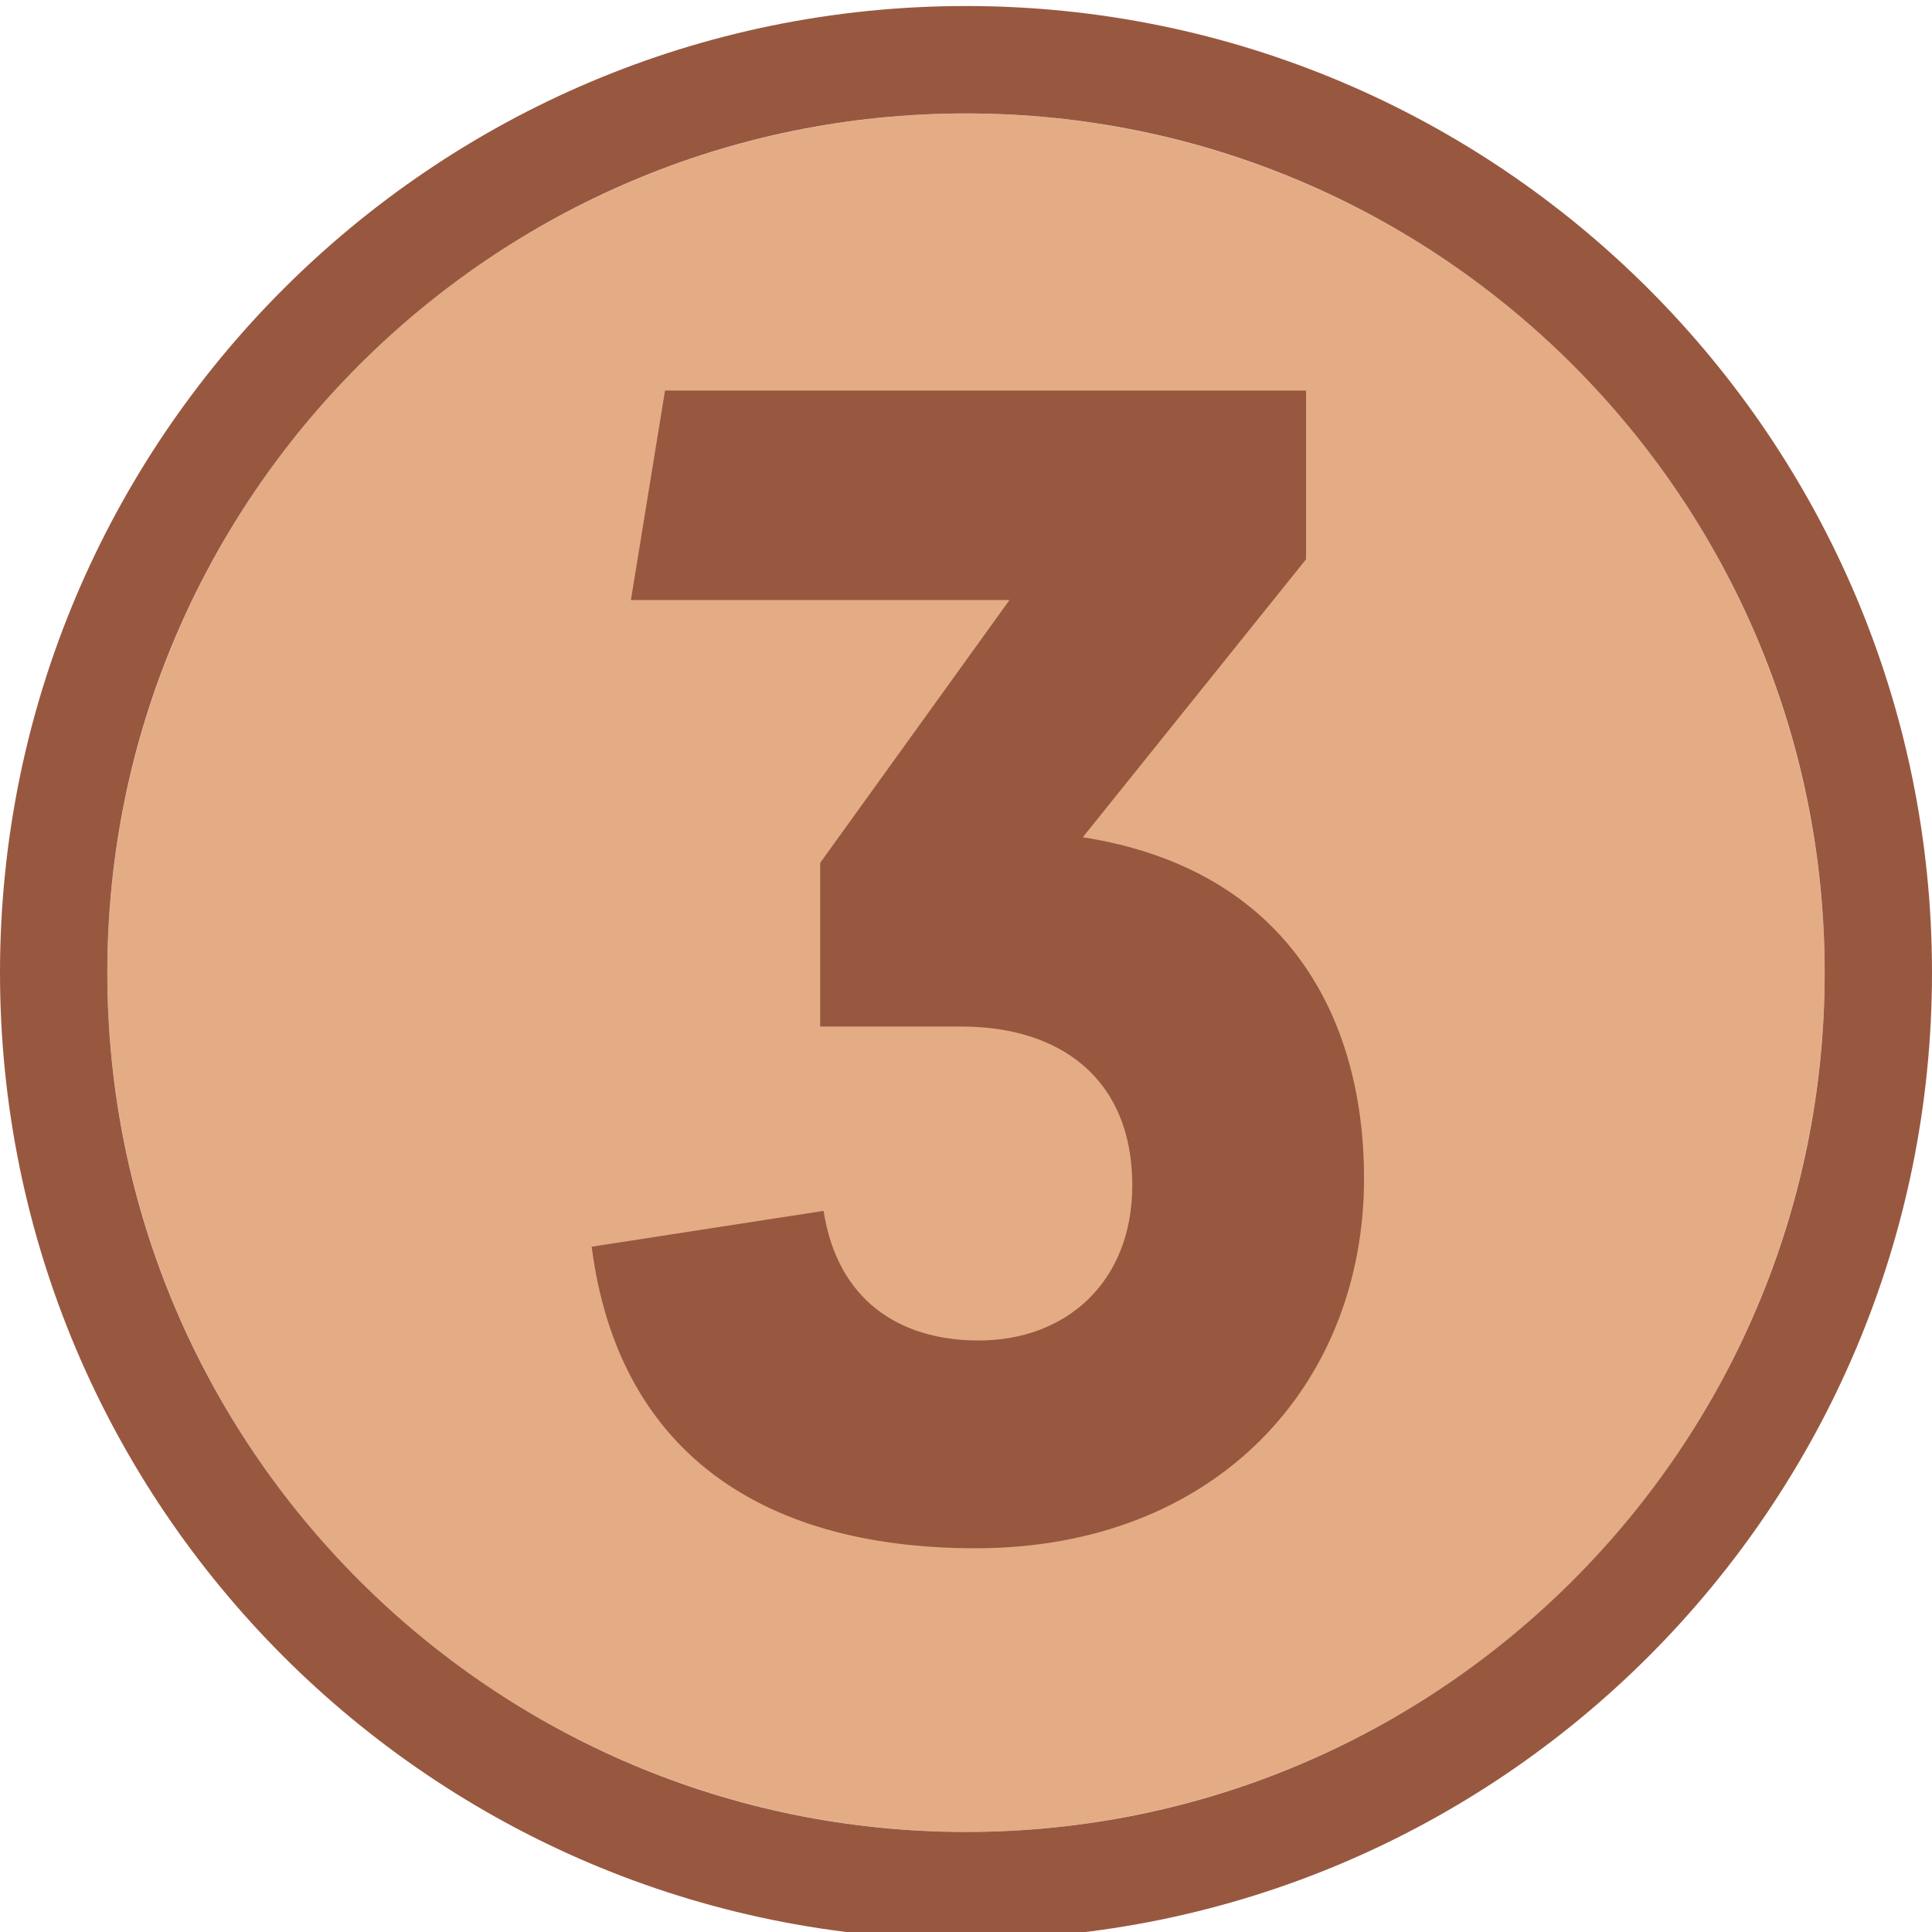
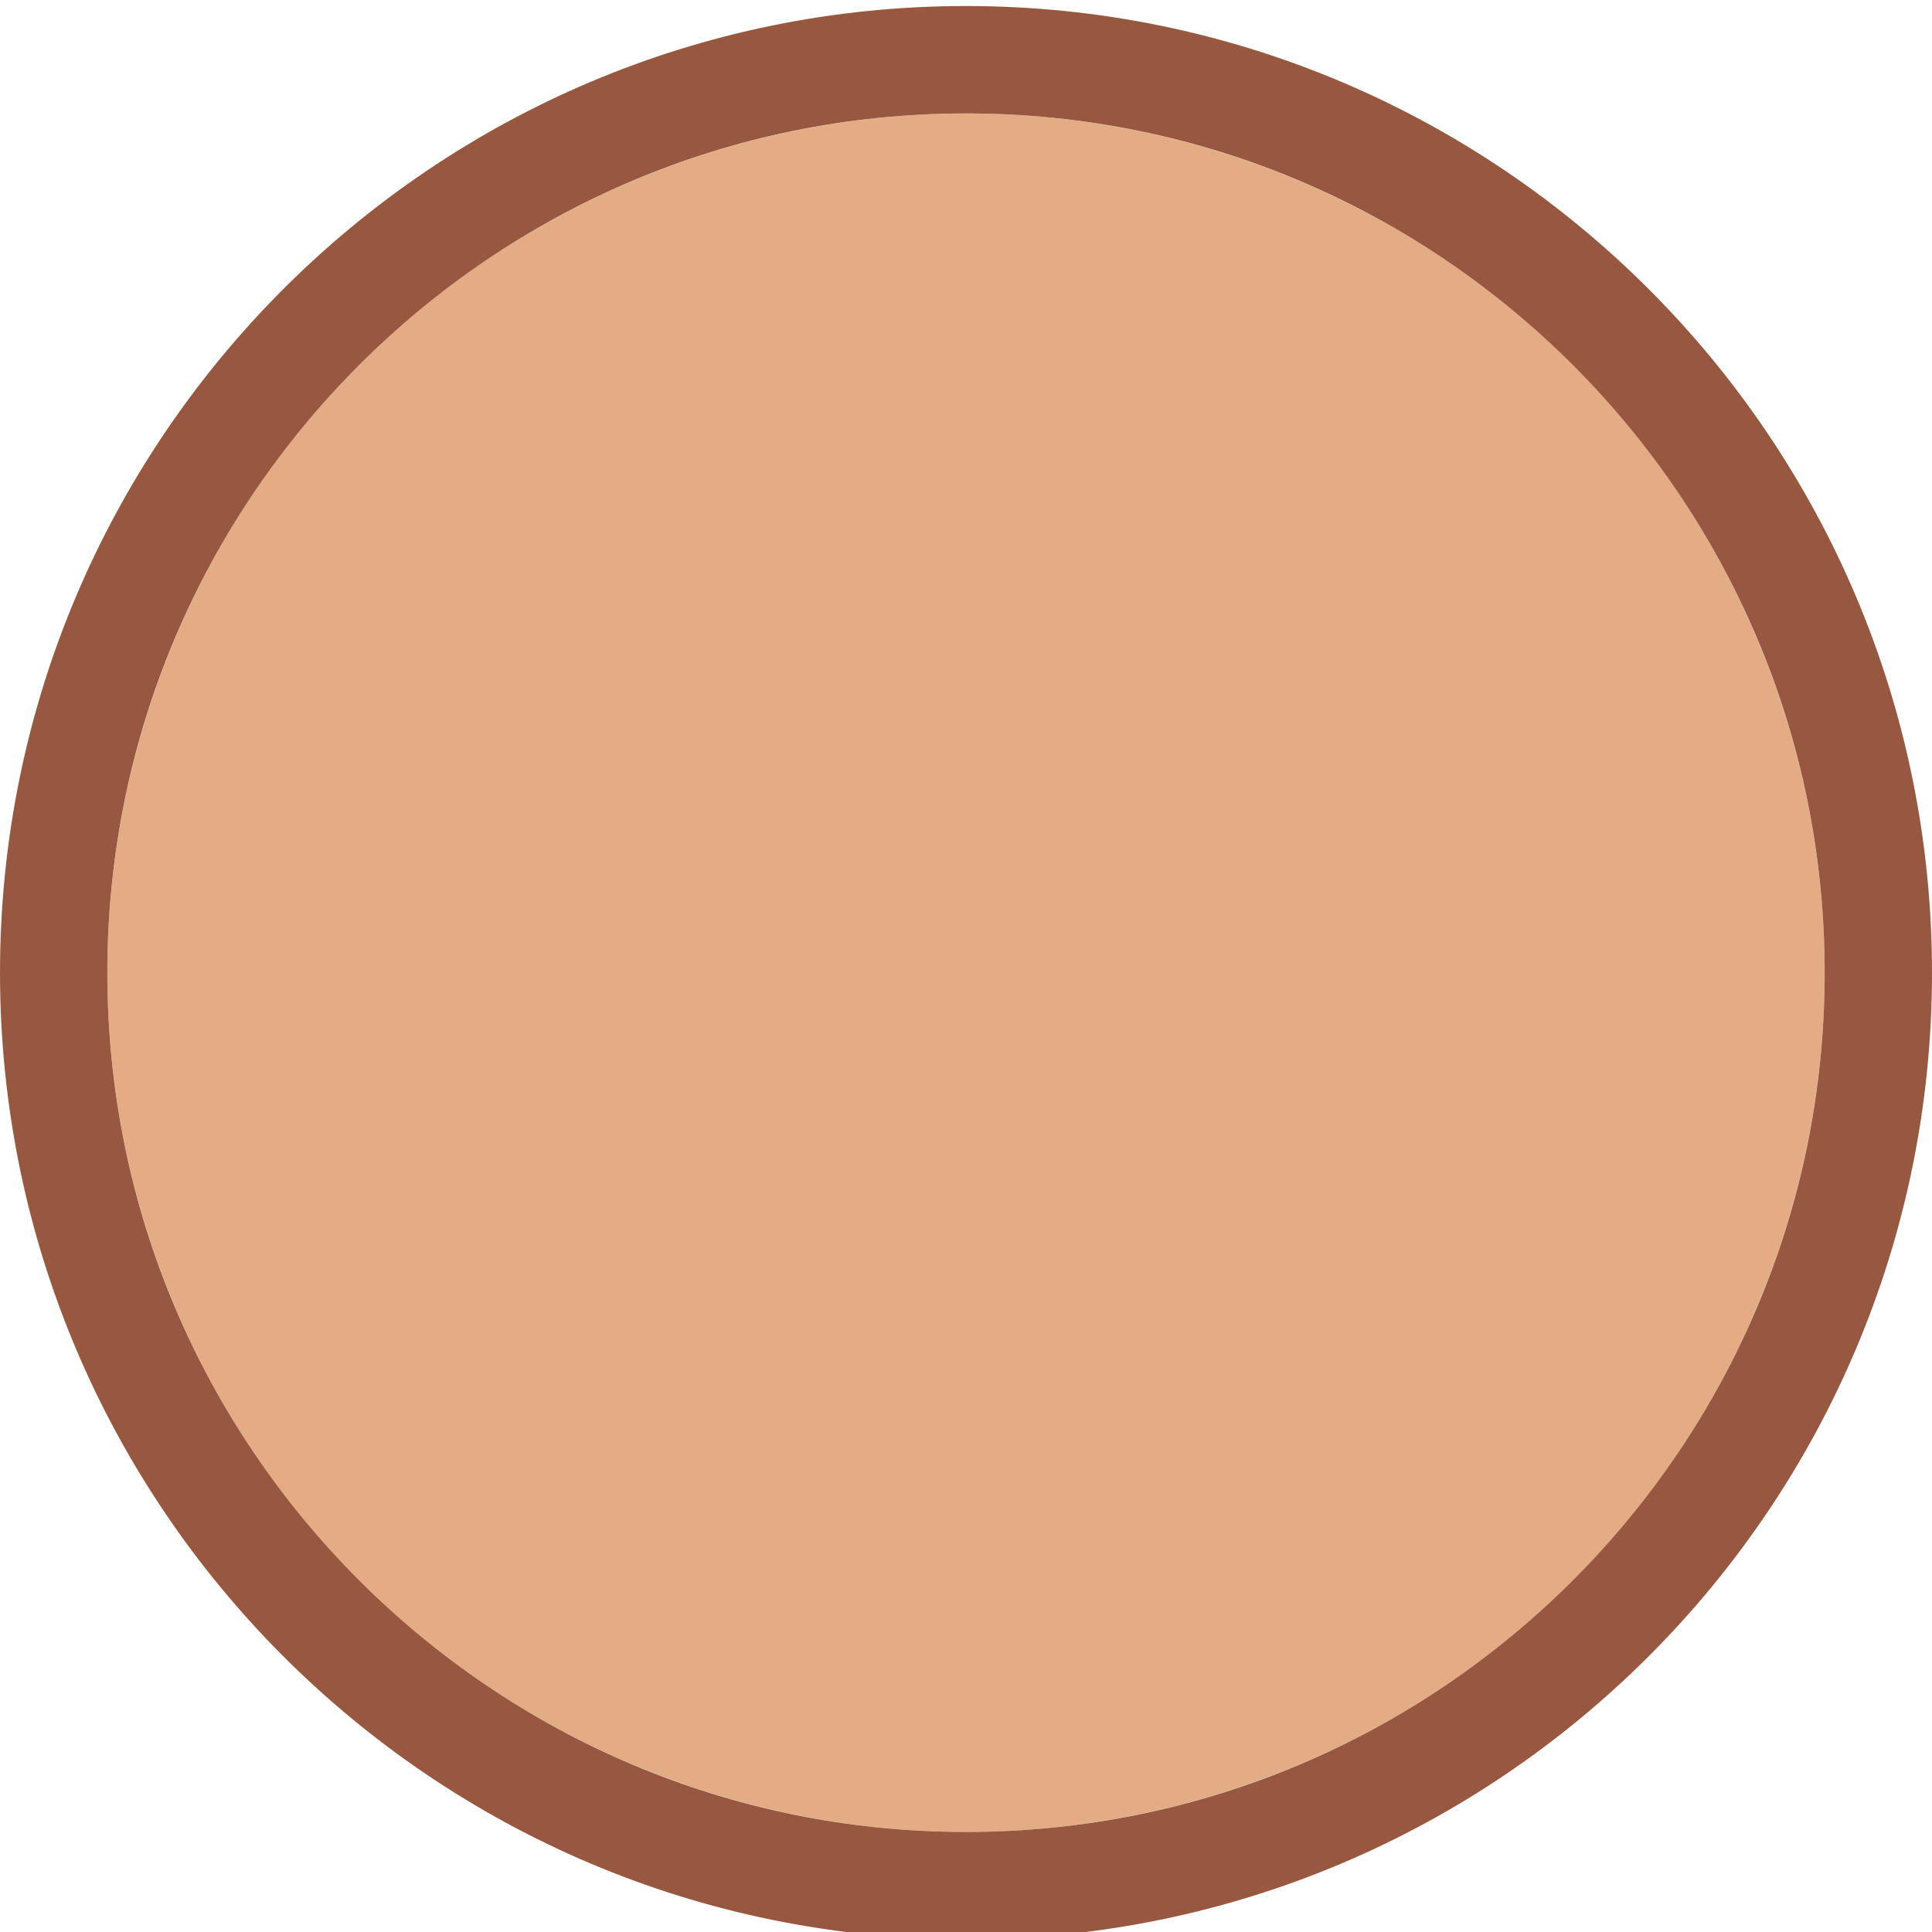
<svg xmlns="http://www.w3.org/2000/svg" width="100%" height="100%" viewBox="0 0 36 36" version="1.1" xml:space="preserve" style="fill-rule:evenodd;clip-rule:evenodd;stroke-linejoin:round;stroke-miterlimit:2;">
  <g transform="matrix(1,0,0,1,-582,-105)">
    <g transform="matrix(1,0,0,1.966,326,0)">
      <g transform="matrix(1,0,0,0.509,-230,-36.628)">
        <circle cx="504" cy="195" r="16" style="fill:rgb(228,172,133);" />
      </g>
      <g transform="matrix(1,0,0,0.509,-230,-36.628)">
        <path d="M504,177C494.066,177 486,185.066 486,195C486,204.934 494.066,213 504,213C513.934,213 522,204.934 522,195C522,185.066 513.934,177 504,177ZM504,179C512.831,179 520,186.169 520,195C520,203.831 512.831,211 504,211C495.169,211 488,203.831 488,195C488,186.169 495.169,179 504,179Z" style="fill:rgb(152,88,63);" />
      </g>
      <g transform="matrix(2.648,0,0,1.347,-1037.7,-180.939)">
-         <path d="M495.421,184.871C497.125,184.871 498.156,183.709 498.156,182.269C498.156,181.152 497.628,180.096 496.177,179.868L497.748,177.912L497.748,176.725L493.237,176.725L492.997,178.199L495.661,178.199L494.329,180.048L494.329,181.2L495.325,181.2C496.009,181.2 496.525,181.56 496.525,182.317C496.525,183.001 496.057,183.409 495.445,183.409C494.881,183.409 494.449,183.121 494.353,182.497L492.721,182.749C492.901,184.152 493.873,184.871 495.421,184.871Z" style="fill:rgb(152,88,63);fill-rule:nonzero;" />
-       </g>
+         </g>
    </g>
  </g>
</svg>